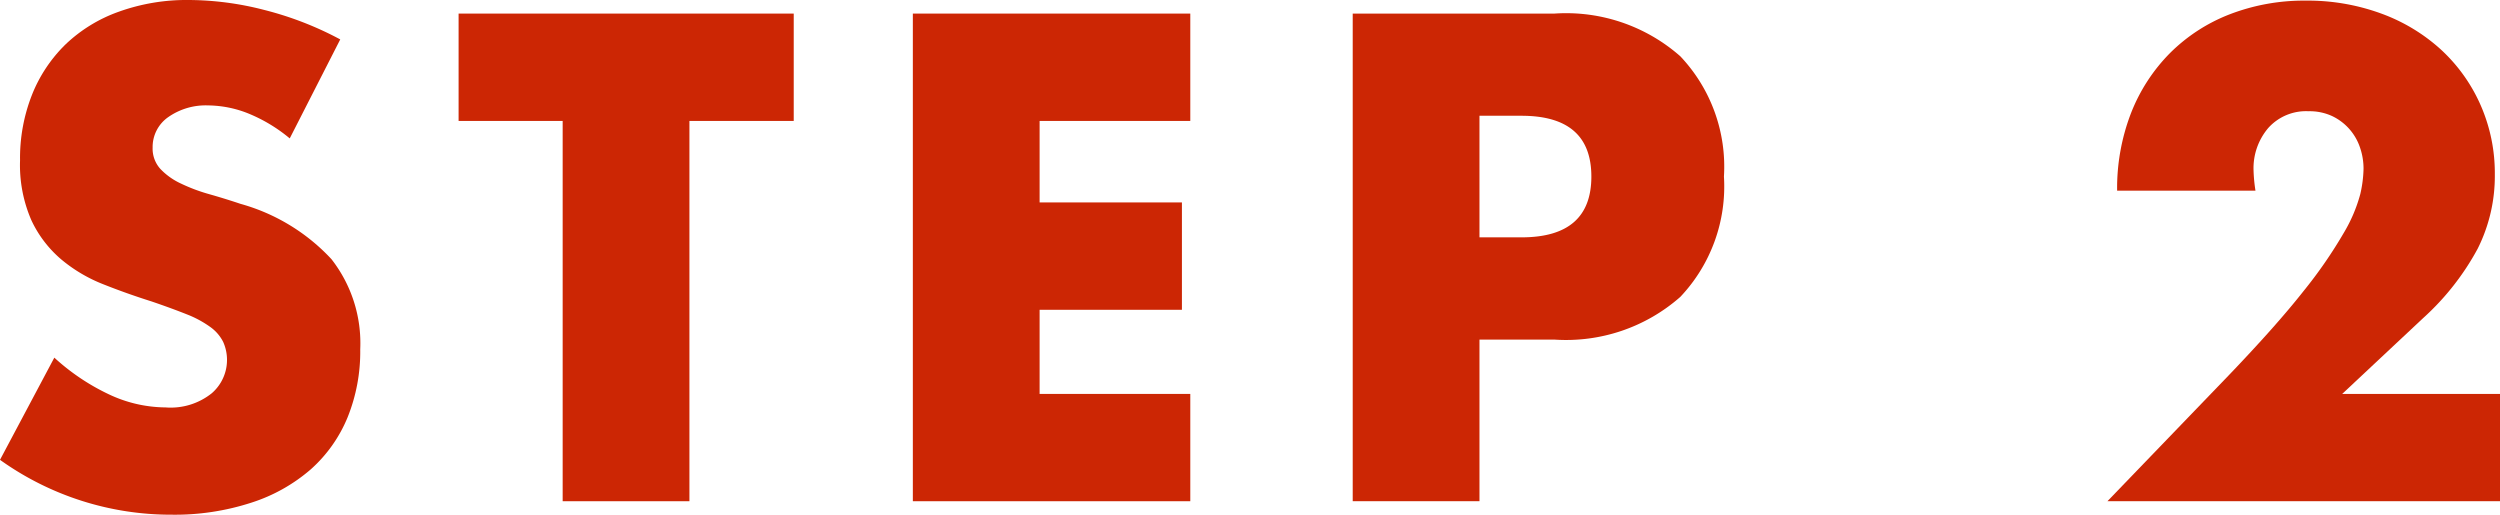
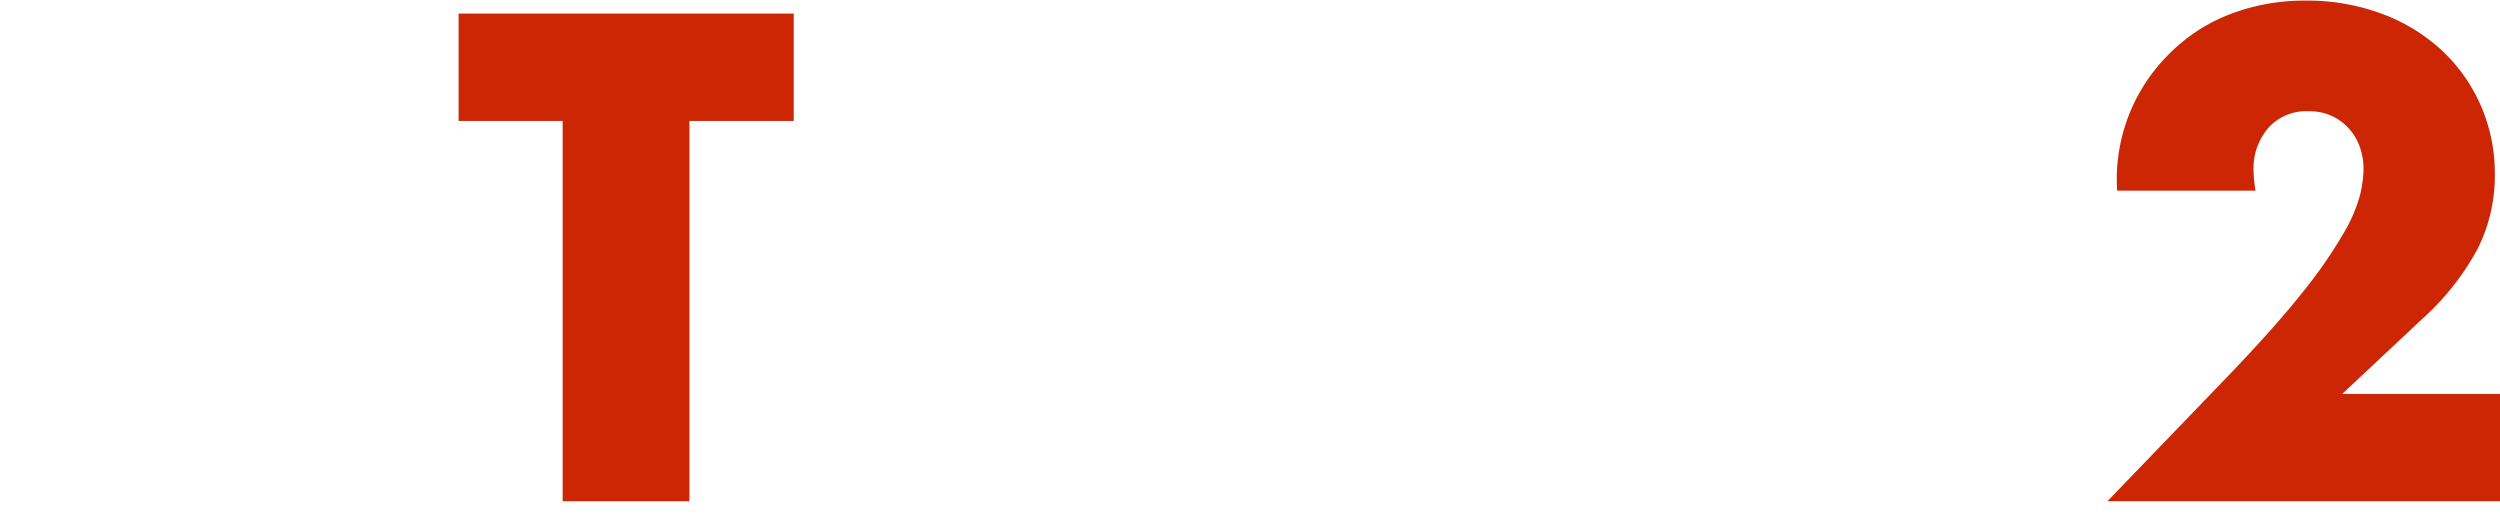
<svg xmlns="http://www.w3.org/2000/svg" viewBox="0 0 85.042 17.512">
  <defs>
    <style>.cls-1{fill:none;}.cls-2{isolation:isolate;}.cls-3{fill:#cc2604;}</style>
  </defs>
  <g id="レイヤー_2" data-name="レイヤー 2">
    <g id="レイヤー_1-2" data-name="レイヤー 1">
-       <rect class="cls-1" width="85.042" height="17.512" />
      <g id="STEP_1" data-name="STEP 1" class="cls-2">
        <g class="cls-2">
-           <path class="cls-3" d="M9.856,4.708A5.346,5.346,0,0,0,8.448,3.86a3.767,3.767,0,0,0-1.364-.274,2.218,2.218,0,0,0-1.364.4,1.237,1.237,0,0,0-.528,1.035,1.026,1.026,0,0,0,.264.726,2.27,2.27,0,0,0,.693.494,5.877,5.877,0,0,0,.968.364q.539.153,1.067.33a6.649,6.649,0,0,1,3.091,1.881,4.644,4.644,0,0,1,.979,3.069,5.967,5.967,0,0,1-.429,2.309,4.816,4.816,0,0,1-1.254,1.772A5.772,5.772,0,0,1,8.547,17.1a8.413,8.413,0,0,1-2.717.408A9.988,9.988,0,0,1,0,15.642l1.848-3.476a7.462,7.462,0,0,0,1.914,1.275,4.576,4.576,0,0,0,1.87.418,2.236,2.236,0,0,0,1.573-.483,1.5,1.5,0,0,0,.385-1.749,1.4,1.4,0,0,0-.44-.506,3.58,3.58,0,0,0-.8-.43q-.5-.2-1.2-.439-.837-.264-1.639-.583a5.156,5.156,0,0,1-1.43-.847A3.931,3.931,0,0,1,1.067,7.491,4.7,4.7,0,0,1,.682,5.456a5.87,5.87,0,0,1,.407-2.233A4.945,4.945,0,0,1,2.233,1.507,5.086,5.086,0,0,1,4.037.4,6.818,6.818,0,0,1,6.424,0,10.421,10.421,0,0,1,9,.341a11.315,11.315,0,0,1,2.574,1Z" />
          <path class="cls-3" d="M23.452,4.114V17.05H19.14V4.114H15.6V.462h11.4V4.114Z" />
-           <path class="cls-3" d="M40.49,4.114H35.364V6.886h4.841v3.652H35.364V13.4H40.49V17.05H31.052V.462H40.49Z" />
-           <path class="cls-3" d="M50.327,17.05H46.015V.462h6.864a5.873,5.873,0,0,1,4.279,1.452,5.462,5.462,0,0,1,1.485,4.092A5.462,5.462,0,0,1,57.158,10.1a5.877,5.877,0,0,1-4.279,1.452H50.327Zm0-8.976h1.43q2.376,0,2.376-2.068T51.757,3.938h-1.43Z" />
-           <path class="cls-3" d="M85.042,17.05H71.688L75.8,12.782q1.629-1.7,2.552-2.871A15.735,15.735,0,0,0,79.729,7.92,5.2,5.2,0,0,0,80.29,6.6a4.169,4.169,0,0,0,.11-.858,2.208,2.208,0,0,0-.121-.726,1.824,1.824,0,0,0-.946-1.067,1.827,1.827,0,0,0-.8-.165,1.725,1.725,0,0,0-1.375.571,2.111,2.111,0,0,0-.5,1.431,5.4,5.4,0,0,0,.066.7H72.018a7.082,7.082,0,0,1,.473-2.64A6,6,0,0,1,73.822,1.8,5.878,5.878,0,0,1,75.857.483,7.036,7.036,0,0,1,78.442.021a7.268,7.268,0,0,1,2.563.441A6.129,6.129,0,0,1,83.04,1.693a5.661,5.661,0,0,1,1.342,1.882,5.752,5.752,0,0,1,.484,2.364,5.508,5.508,0,0,1-.583,2.52,8.837,8.837,0,0,1-1.859,2.365L79.674,13.4h5.368Z" />
+           <path class="cls-3" d="M85.042,17.05H71.688L75.8,12.782q1.629-1.7,2.552-2.871A15.735,15.735,0,0,0,79.729,7.92,5.2,5.2,0,0,0,80.29,6.6a4.169,4.169,0,0,0,.11-.858,2.208,2.208,0,0,0-.121-.726,1.824,1.824,0,0,0-.946-1.067,1.827,1.827,0,0,0-.8-.165,1.725,1.725,0,0,0-1.375.571,2.111,2.111,0,0,0-.5,1.431,5.4,5.4,0,0,0,.066.7H72.018A6,6,0,0,1,73.822,1.8,5.878,5.878,0,0,1,75.857.483,7.036,7.036,0,0,1,78.442.021a7.268,7.268,0,0,1,2.563.441A6.129,6.129,0,0,1,83.04,1.693a5.661,5.661,0,0,1,1.342,1.882,5.752,5.752,0,0,1,.484,2.364,5.508,5.508,0,0,1-.583,2.52,8.837,8.837,0,0,1-1.859,2.365L79.674,13.4h5.368Z" />
        </g>
      </g>
    </g>
  </g>
</svg>